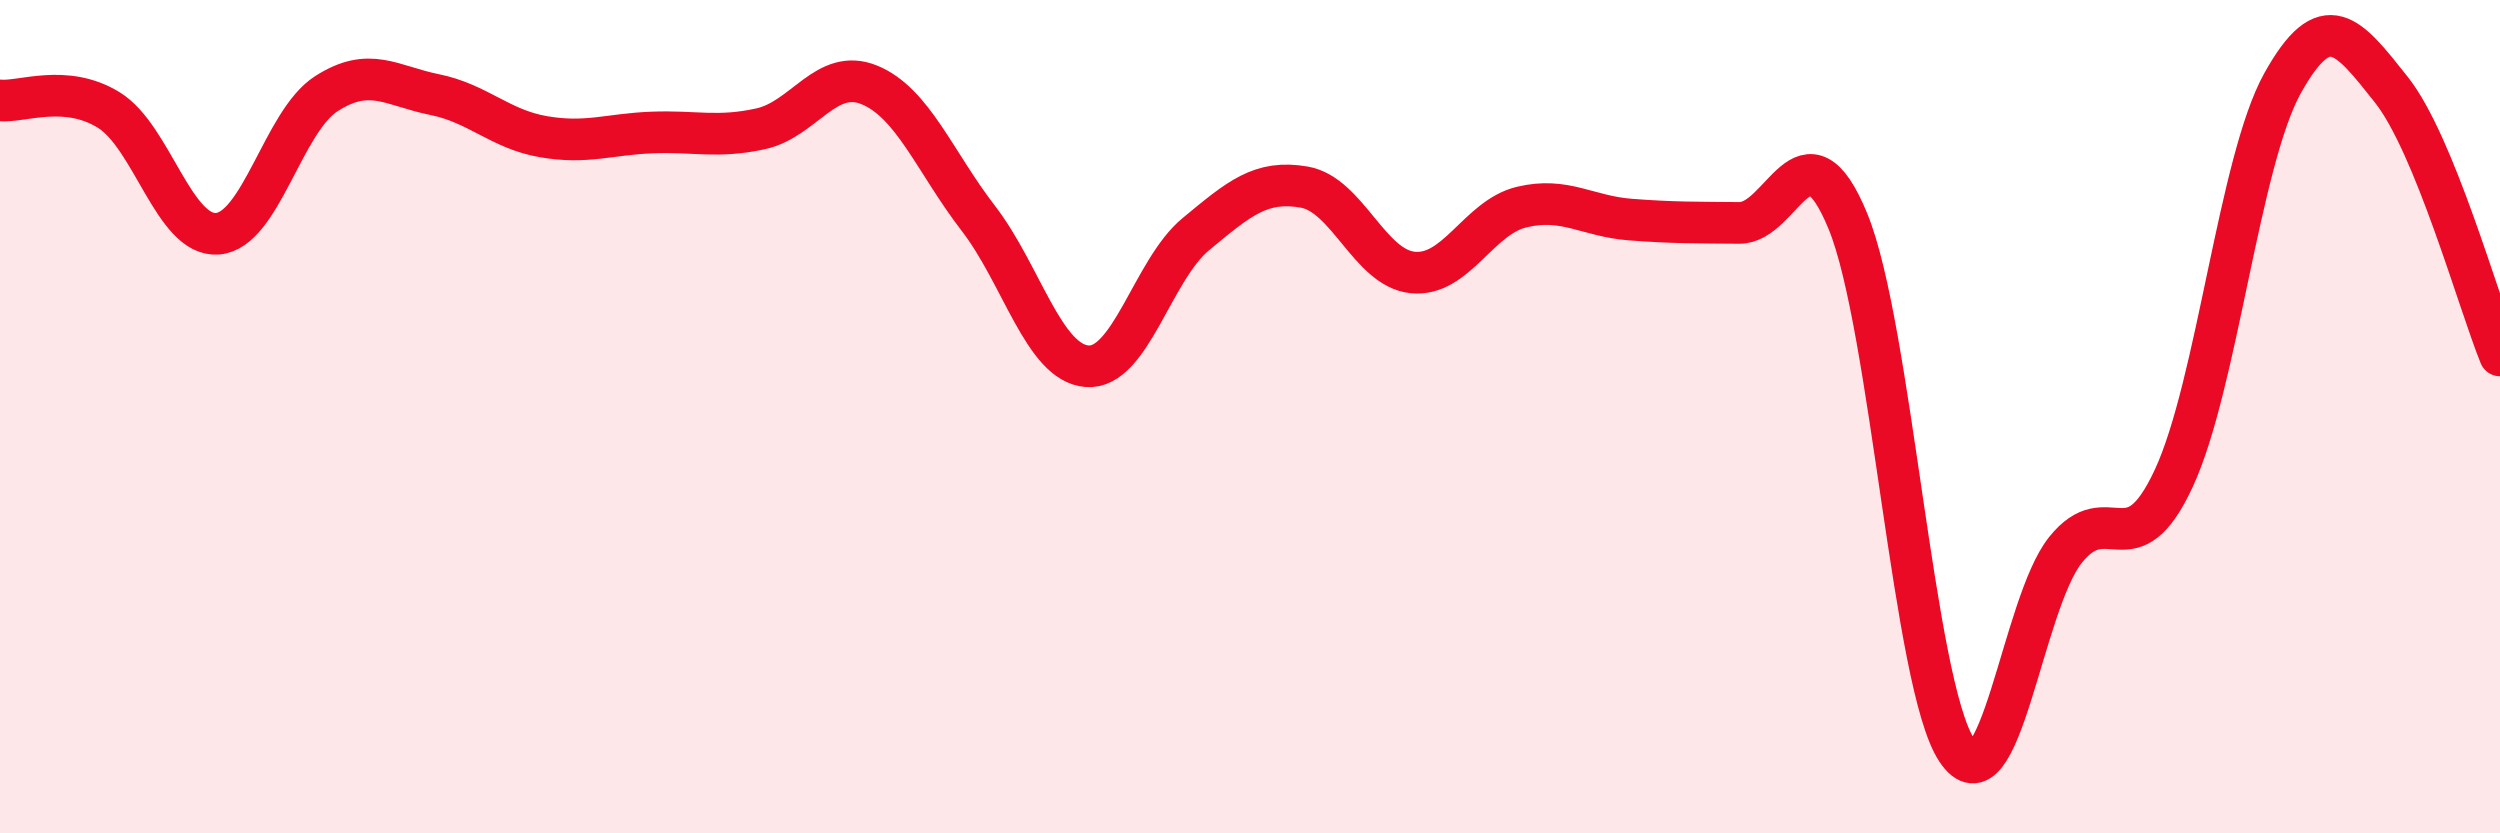
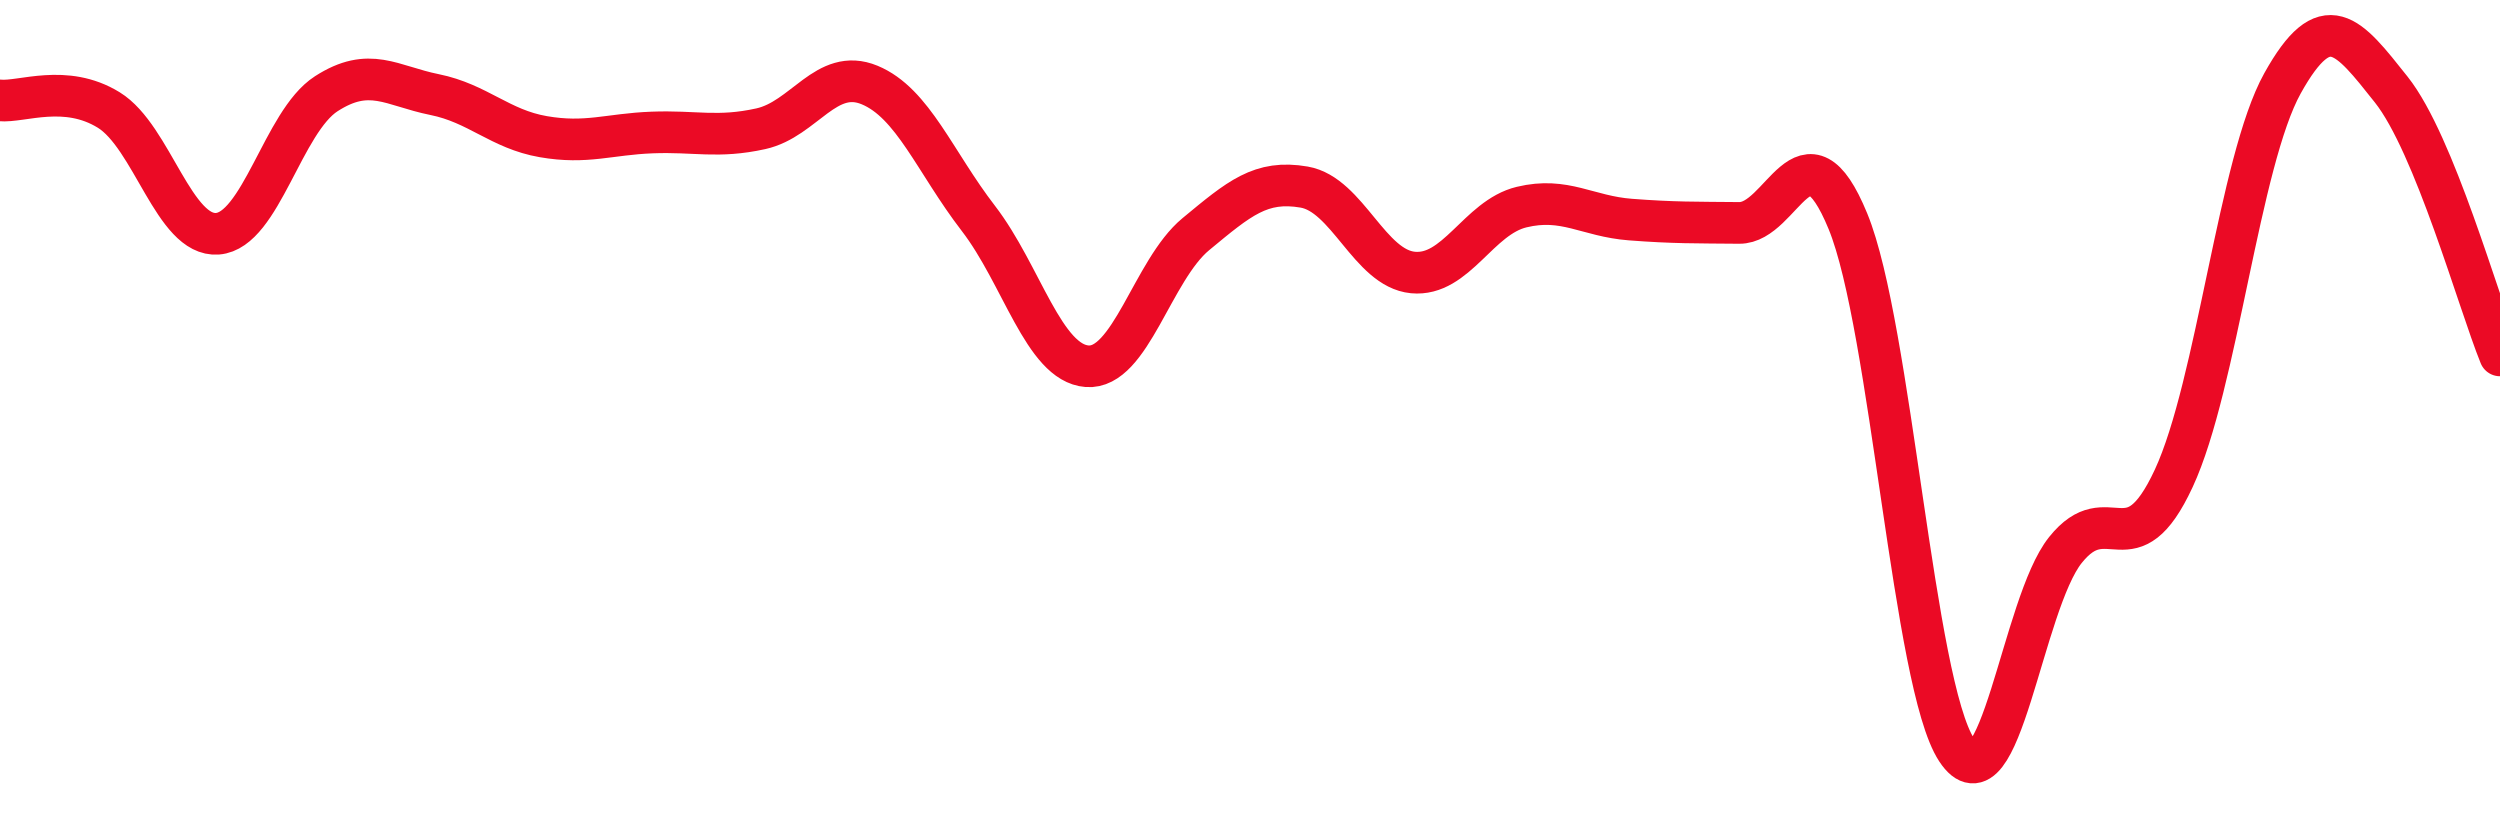
<svg xmlns="http://www.w3.org/2000/svg" width="60" height="20" viewBox="0 0 60 20">
-   <path d="M 0,2.41 C 0.52,2.46 1.57,2 2.61,2.64 C 3.65,3.28 4.18,5.69 5.22,5.61 C 6.26,5.53 6.79,2.92 7.83,2.25 C 8.87,1.58 9.39,2.06 10.43,2.27 C 11.47,2.48 12,3.1 13.04,3.28 C 14.08,3.46 14.61,3.22 15.65,3.18 C 16.69,3.14 17.22,3.32 18.26,3.09 C 19.3,2.86 19.83,1.61 20.87,2.04 C 21.91,2.47 22.44,3.89 23.48,5.24 C 24.52,6.59 25.05,8.71 26.09,8.79 C 27.13,8.87 27.66,6.48 28.7,5.62 C 29.74,4.76 30.26,4.31 31.3,4.49 C 32.34,4.67 32.87,6.44 33.91,6.54 C 34.95,6.64 35.48,5.22 36.52,4.97 C 37.56,4.72 38.09,5.19 39.13,5.27 C 40.17,5.35 40.7,5.34 41.74,5.35 C 42.78,5.36 43.31,2.78 44.35,5.31 C 45.39,7.84 45.92,16.42 46.96,18 C 48,19.58 48.53,14.5 49.57,13.2 C 50.61,11.9 51.13,13.72 52.17,11.48 C 53.21,9.24 53.74,3.87 54.78,2 C 55.82,0.13 56.35,0.84 57.39,2.15 C 58.43,3.46 59.48,7.25 60,8.53L60 20L0 20Z" fill="#EB0A25" opacity="0.1" stroke-linecap="round" stroke-linejoin="round" />
  <path d="M 0,2.41 C 0.52,2.46 1.57,2 2.61,2.64 C 3.65,3.28 4.18,5.69 5.22,5.61 C 6.26,5.53 6.79,2.92 7.83,2.25 C 8.87,1.58 9.39,2.06 10.43,2.27 C 11.47,2.48 12,3.1 13.04,3.28 C 14.08,3.46 14.61,3.22 15.65,3.18 C 16.69,3.14 17.22,3.32 18.26,3.09 C 19.3,2.86 19.83,1.61 20.87,2.04 C 21.91,2.47 22.44,3.89 23.48,5.24 C 24.52,6.59 25.05,8.71 26.09,8.79 C 27.13,8.87 27.66,6.48 28.7,5.62 C 29.74,4.76 30.26,4.31 31.3,4.49 C 32.34,4.67 32.87,6.44 33.91,6.54 C 34.95,6.64 35.48,5.22 36.52,4.97 C 37.56,4.72 38.09,5.19 39.13,5.27 C 40.17,5.35 40.7,5.34 41.74,5.35 C 42.78,5.36 43.31,2.78 44.35,5.31 C 45.39,7.84 45.92,16.42 46.96,18 C 48,19.58 48.53,14.5 49.57,13.2 C 50.61,11.9 51.13,13.72 52.17,11.48 C 53.21,9.24 53.74,3.87 54.78,2 C 55.82,0.13 56.35,0.84 57.39,2.15 C 58.43,3.46 59.48,7.25 60,8.53" stroke="#EB0A25" stroke-width="1" fill="none" stroke-linecap="round" stroke-linejoin="round" />
</svg>